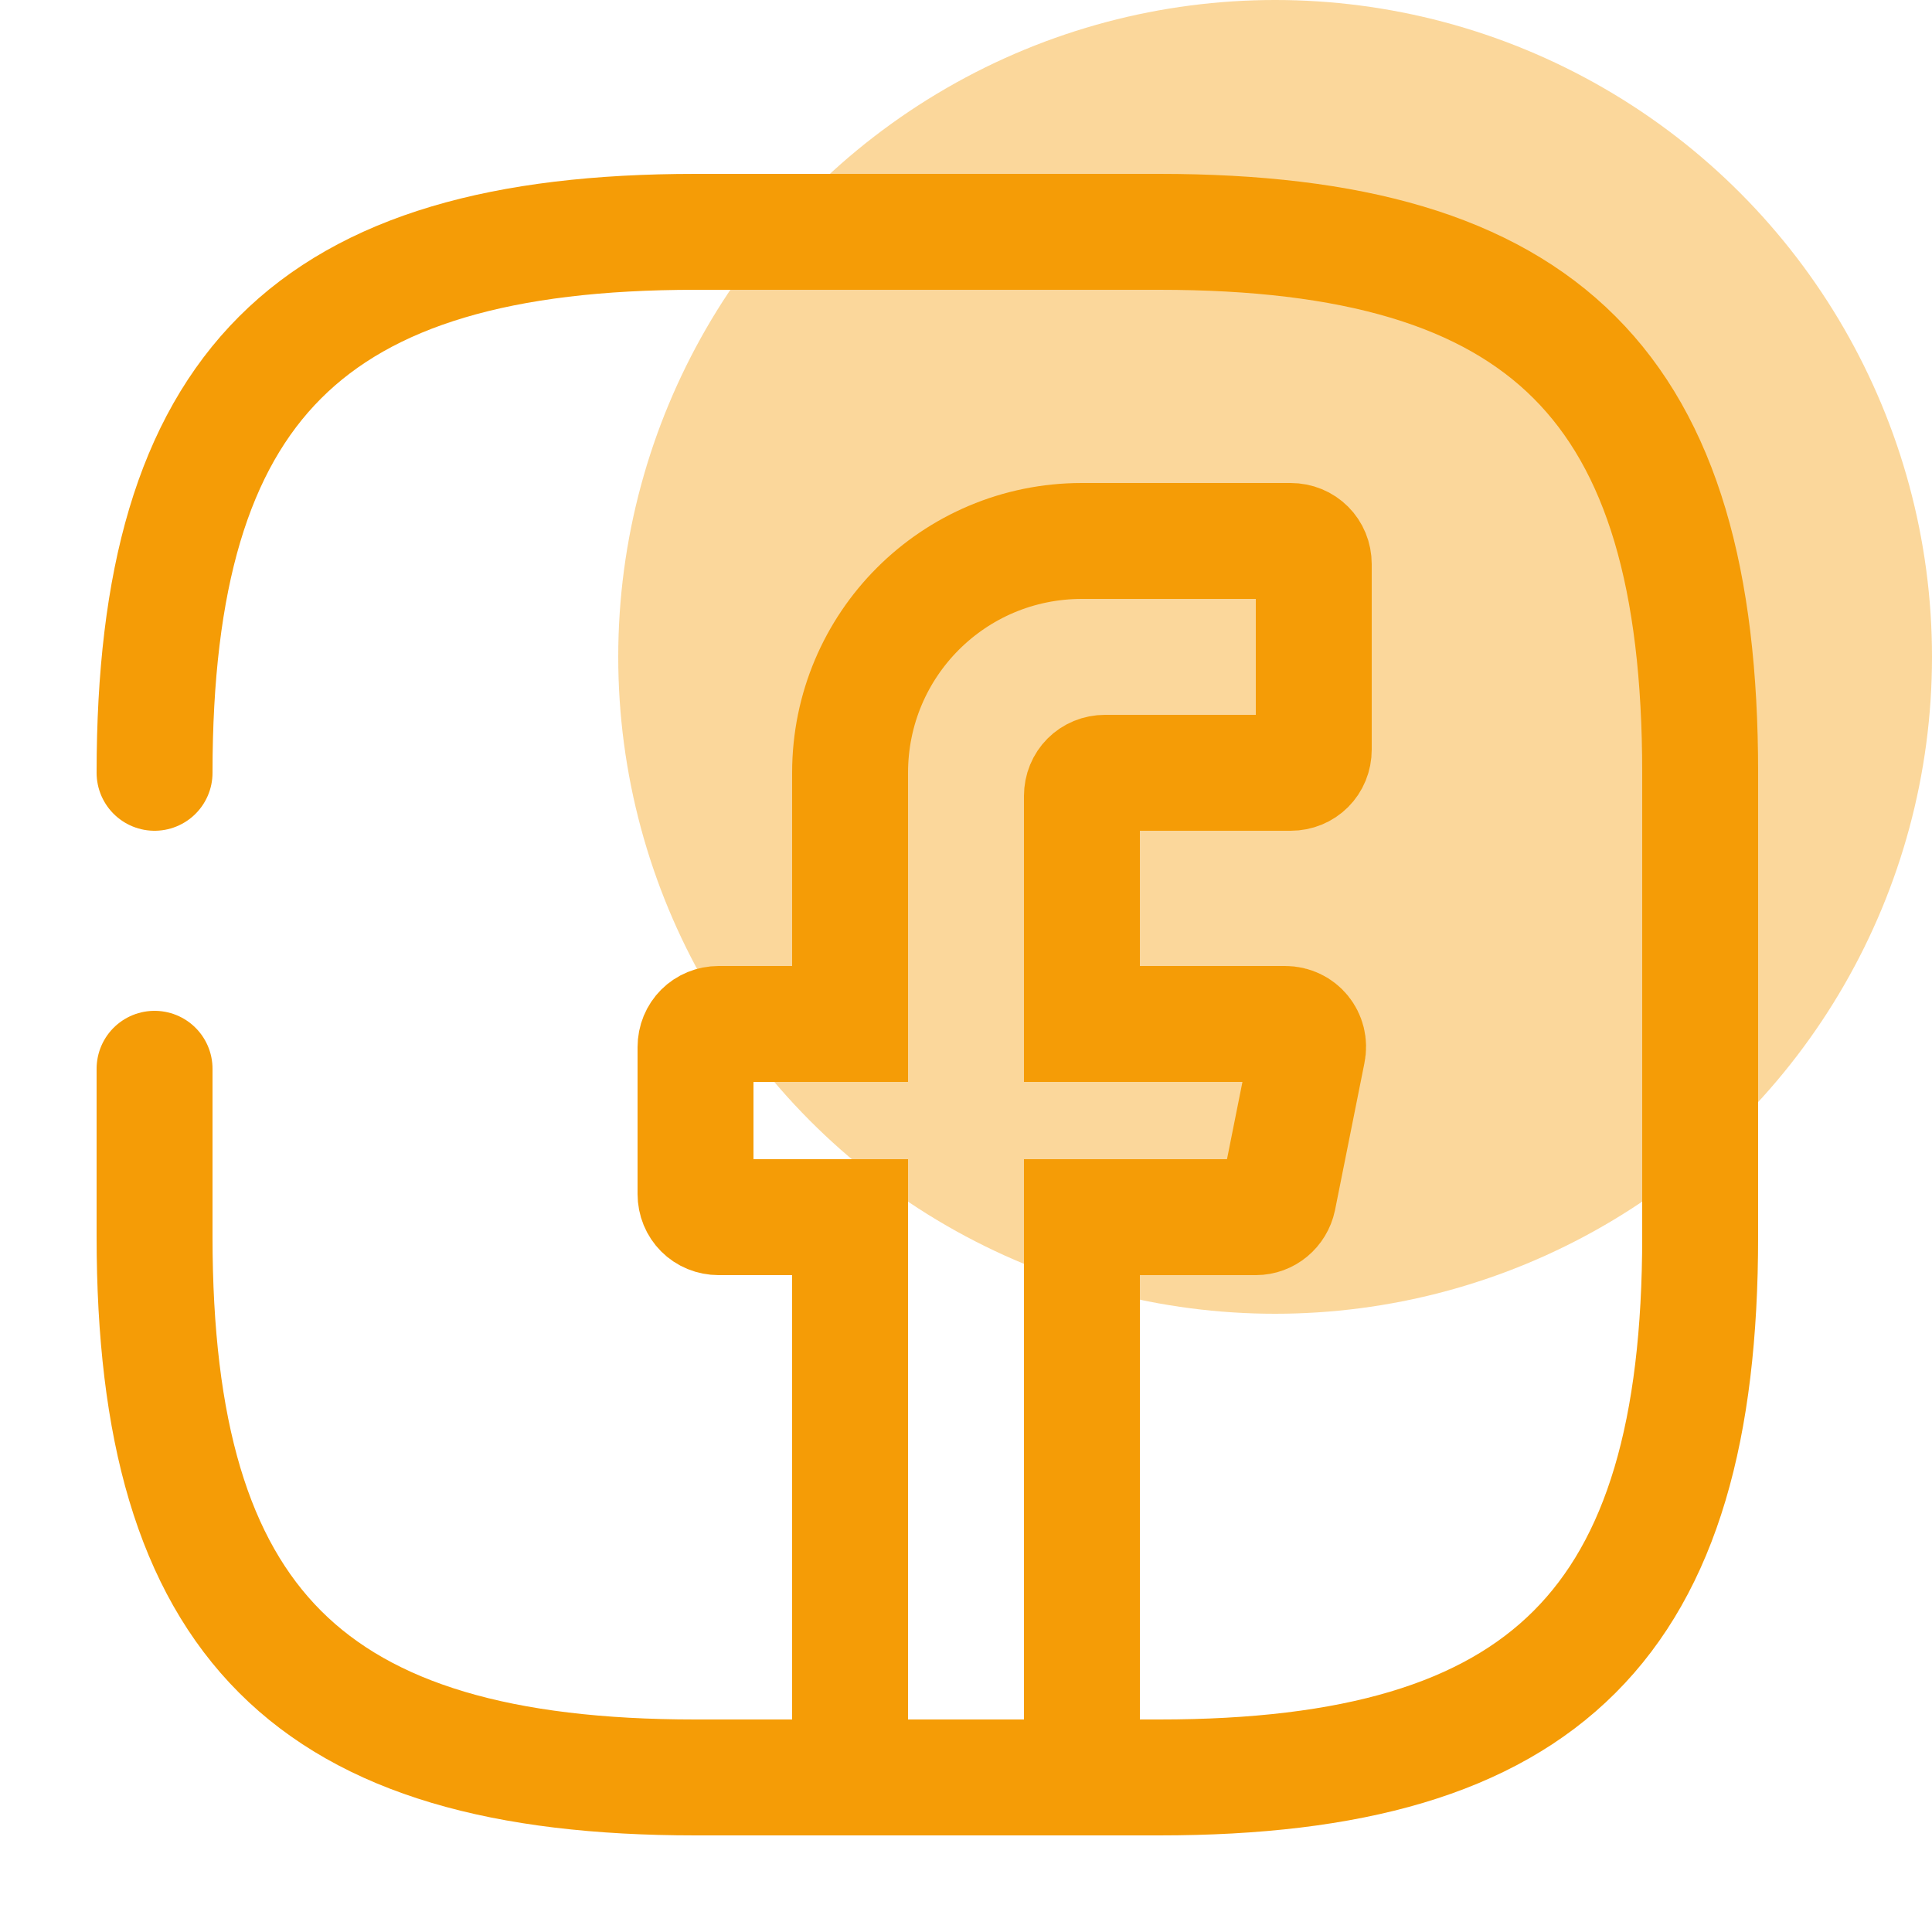
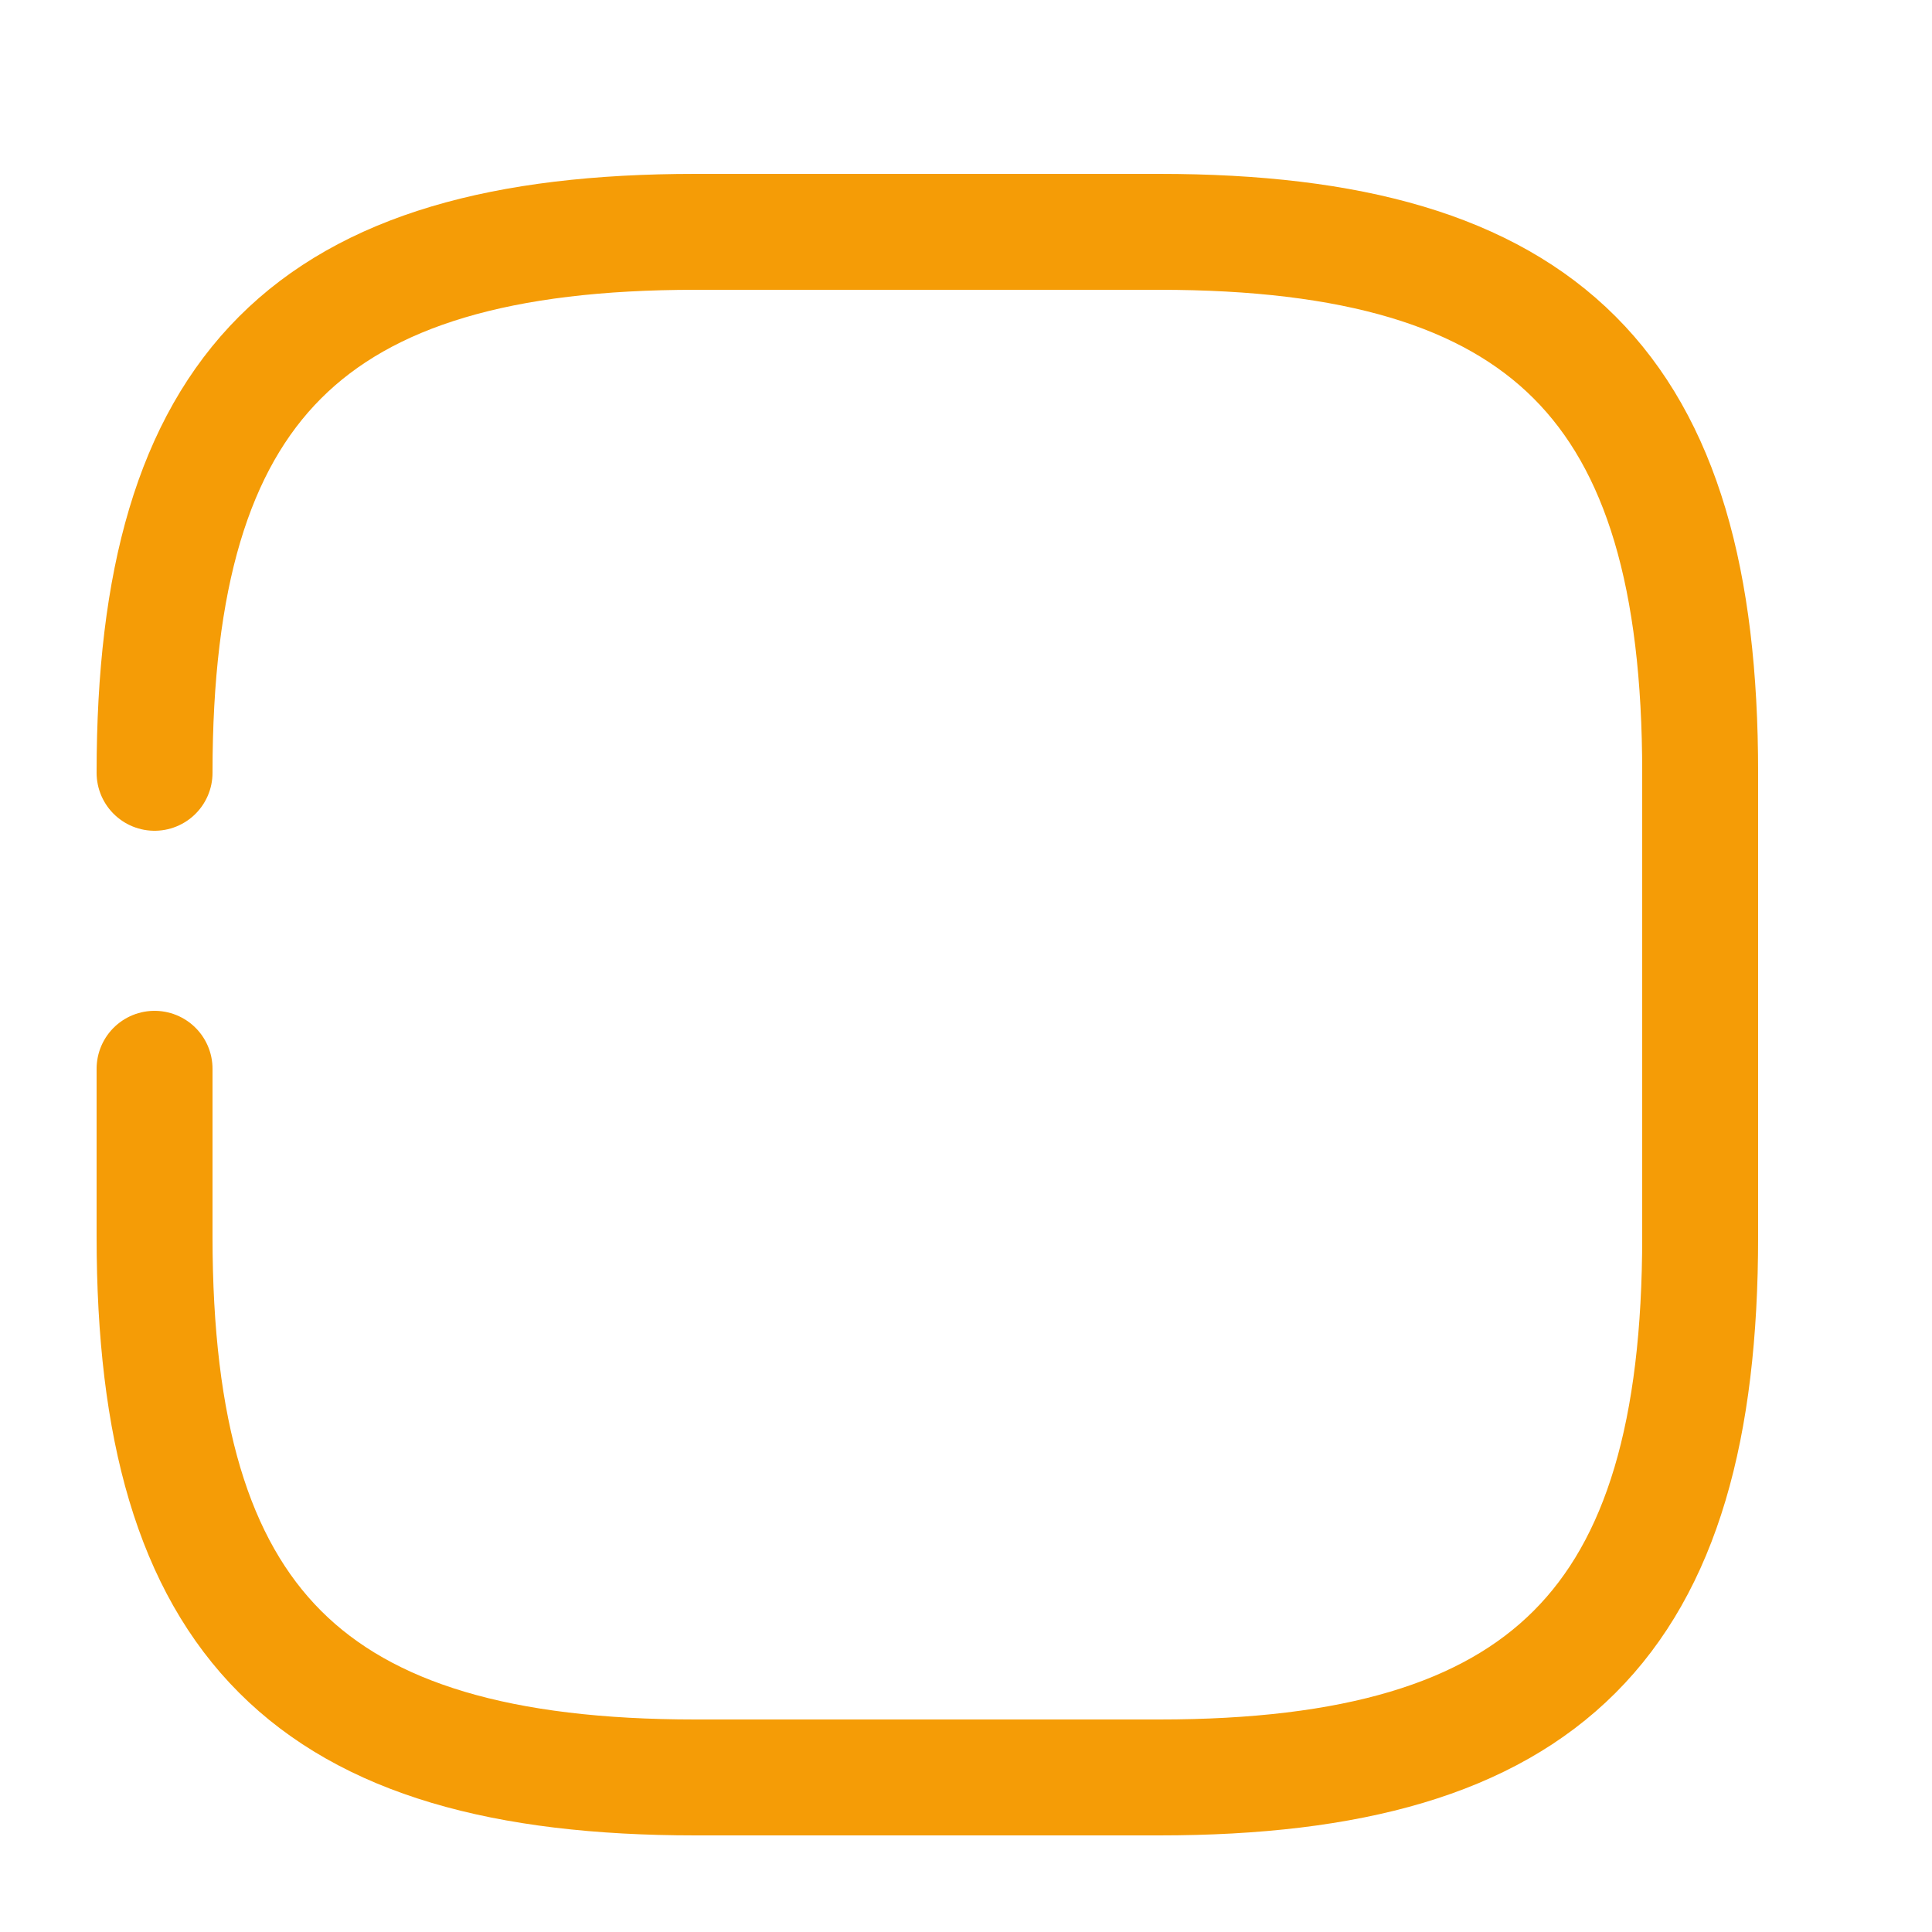
<svg xmlns="http://www.w3.org/2000/svg" width="25" height="25" viewBox="0 0 25 25" fill="none">
-   <circle opacity="0.4" cx="16.5" cy="8.5" r="8.5" fill="#F59C06" />
-   <path d="M14 10.3V13.25H16.63C16.82 13.25 16.96 13.42 16.92 13.61L16.54 15.51C16.51 15.65 16.39 15.75 16.25 15.75H14V23H11V15.75H9.3C9.13 15.75 9 15.62 9 15.45V13.55C9 13.38 9.13 13.25 9.3 13.25H11V10C11 8.34 12.34 7 14 7H16.7C16.87 7 17 7.13 17 7.3V9.7C17 9.87 16.87 10 16.7 10H14.3C14.13 10 14 10.13 14 10.3Z" stroke="#F59C06" stroke-width="1.5" stroke-miterlimit="10" stroke-linecap="round" />
  <path d="M2 13.83V16C2 21 4 23 9 23H15C20 23 22 21 22 16V10C22 5 20 3 15 3H9C4 3 2 5 2 10" stroke="#F59C06" stroke-width="1.5" stroke-linecap="round" stroke-linejoin="round" />
</svg>